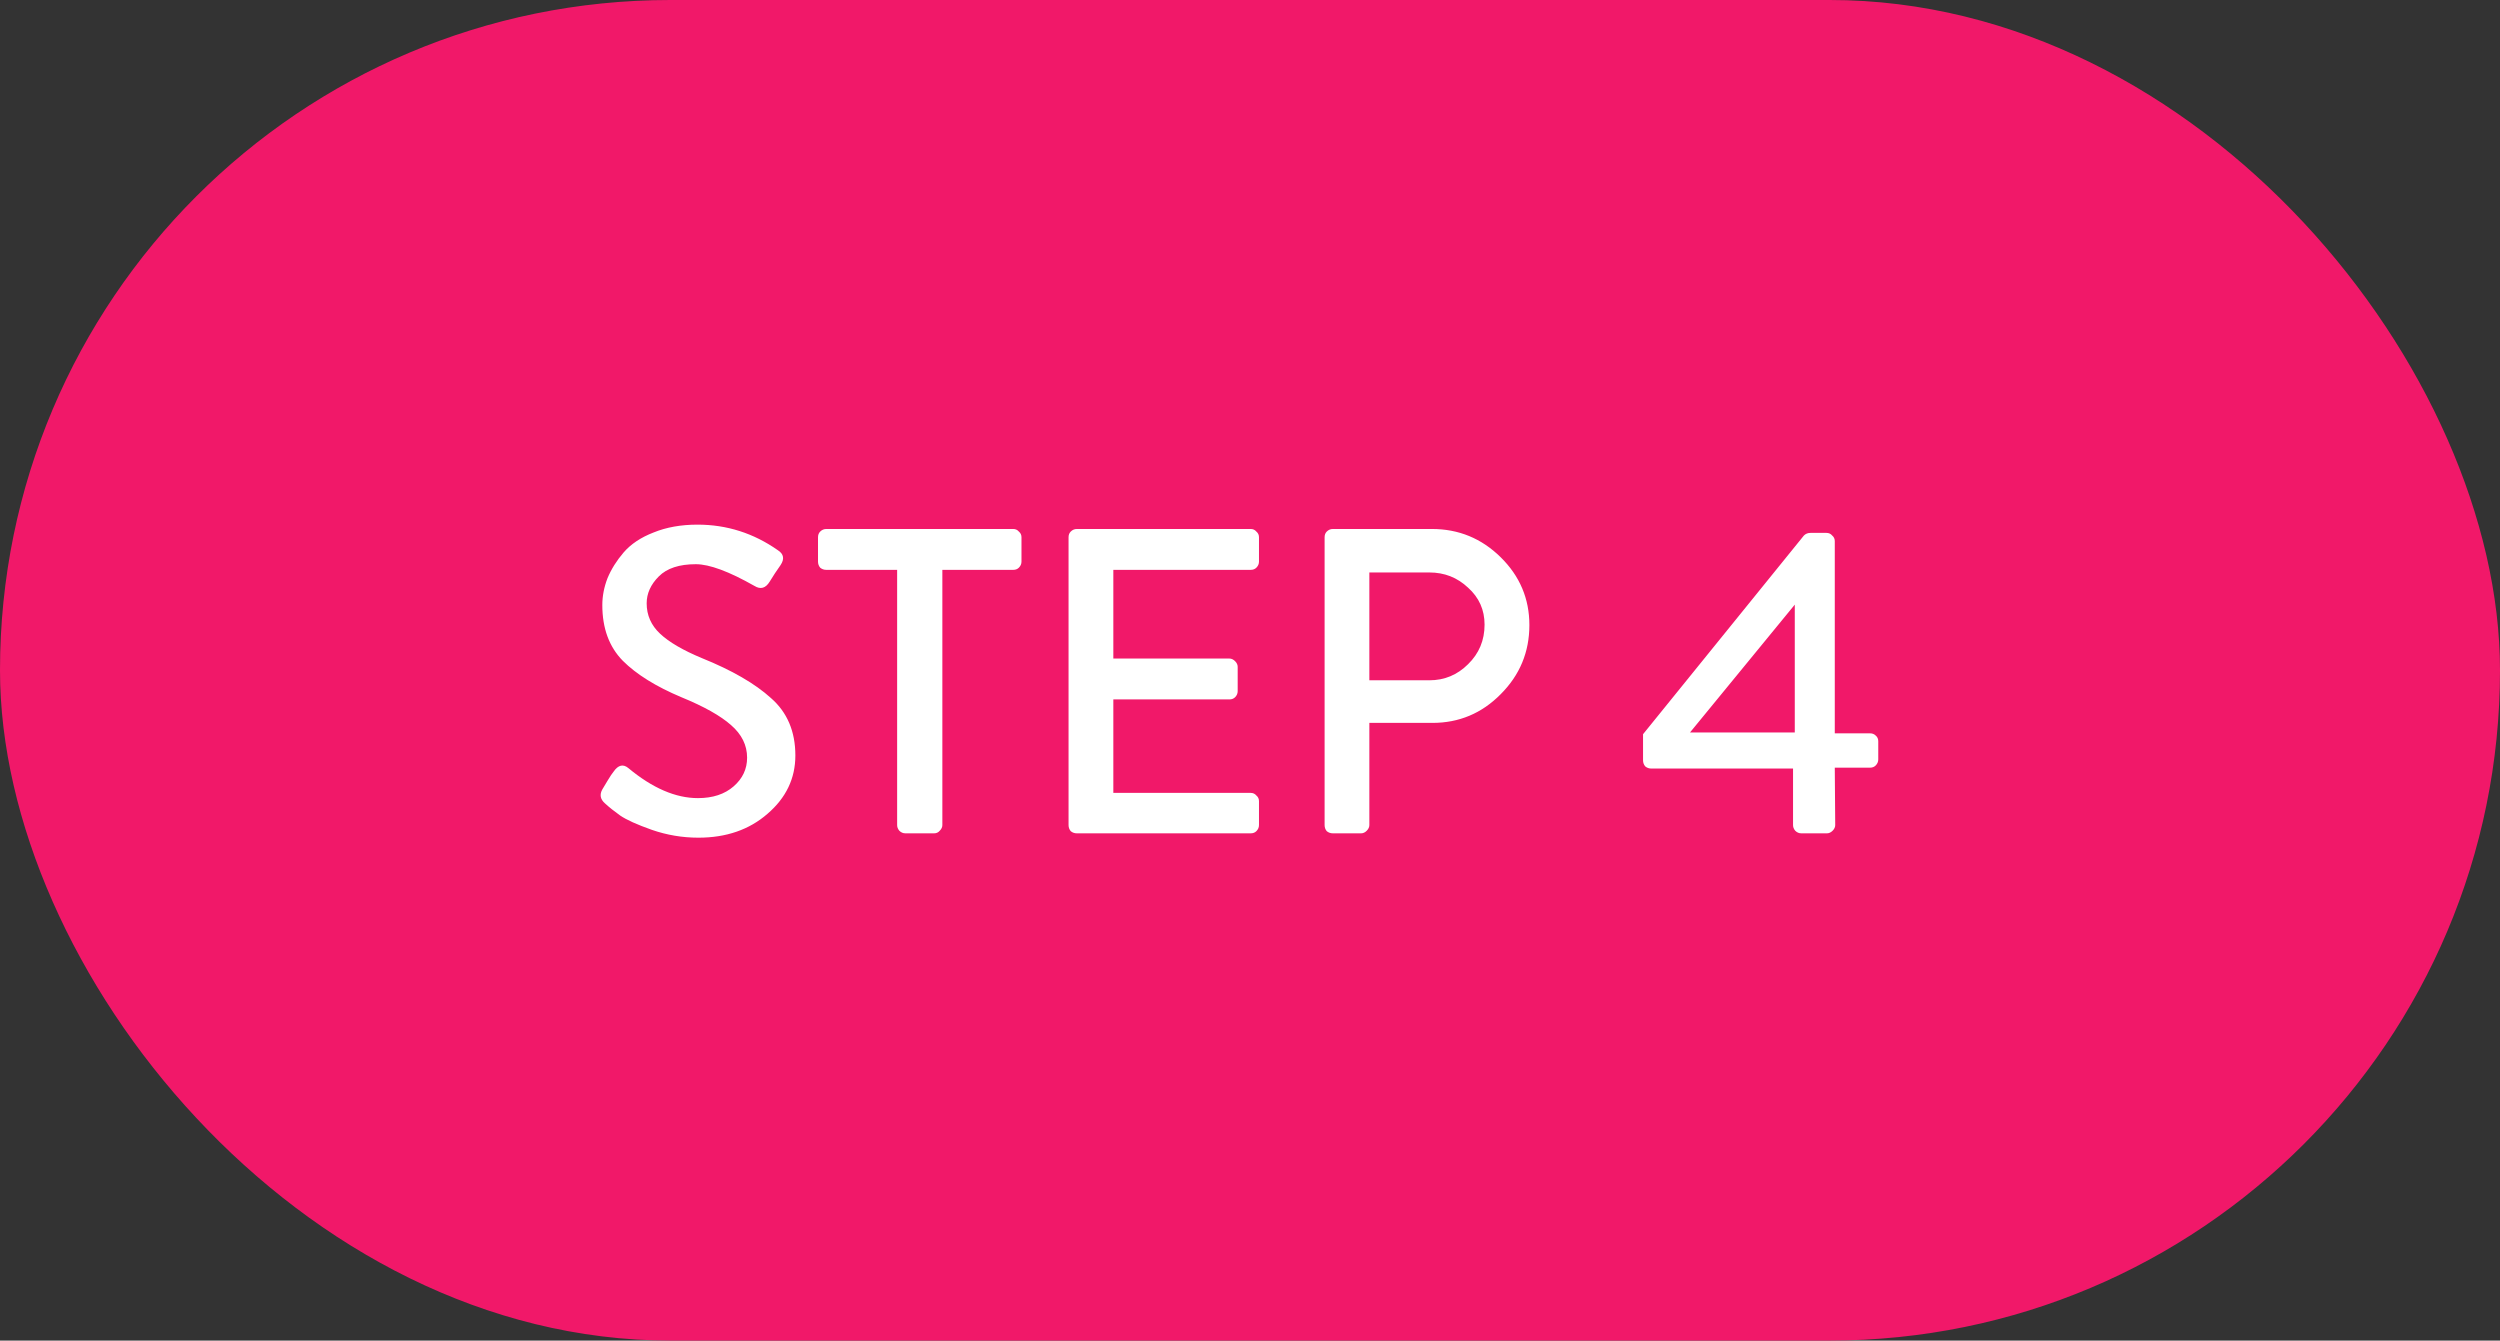
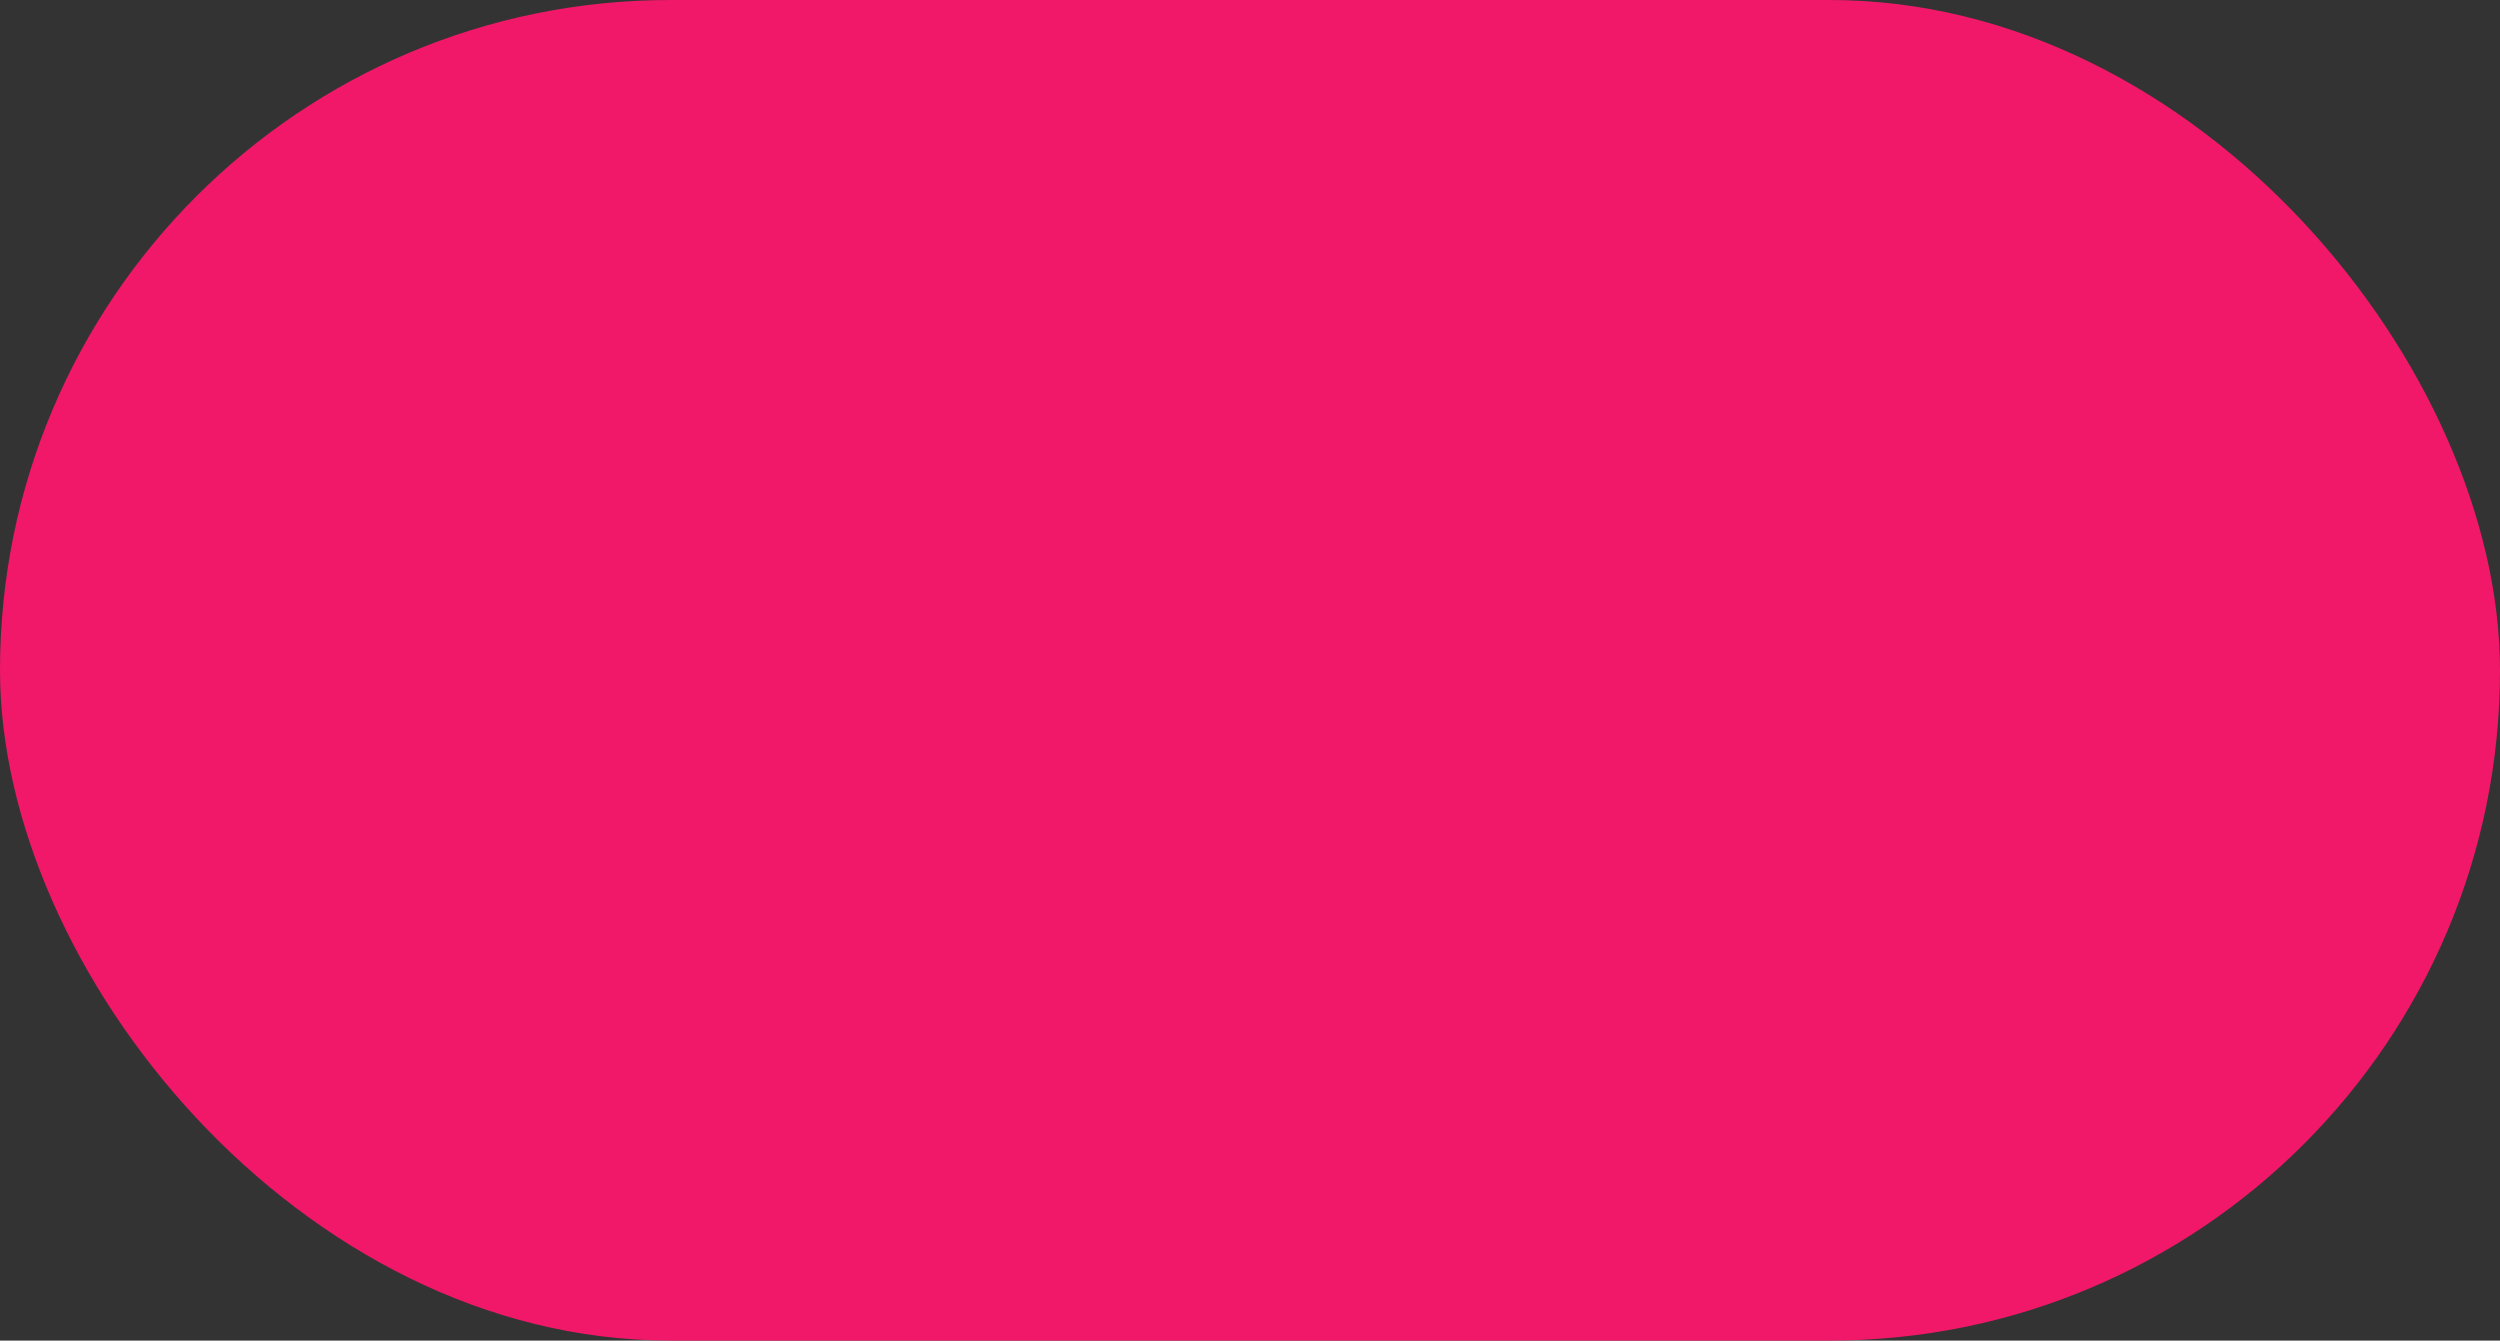
<svg xmlns="http://www.w3.org/2000/svg" width="69" height="37" viewBox="0 0 69 37" fill="none">
  <rect x="0" y="0" width="69" height="37" fill="#333333" stroke="none" />
  <rect width="69" height="37" rx="18.5" fill="#F11869" />
-   <path d="M16.696 22.172C16.568 22.06 16.544 21.932 16.624 21.788C16.656 21.74 16.704 21.66 16.768 21.548C16.84 21.428 16.896 21.344 16.936 21.296C17.064 21.112 17.2 21.08 17.344 21.2C18.008 21.752 18.648 22.028 19.264 22.028C19.672 22.028 20 21.92 20.248 21.704C20.496 21.488 20.62 21.224 20.62 20.912C20.62 20.568 20.472 20.268 20.176 20.012C19.888 19.756 19.432 19.5 18.808 19.244C18.104 18.948 17.564 18.612 17.188 18.236C16.812 17.852 16.624 17.34 16.624 16.7C16.624 16.452 16.672 16.204 16.768 15.956C16.872 15.708 17.02 15.472 17.212 15.248C17.412 15.016 17.688 14.832 18.04 14.696C18.392 14.552 18.796 14.48 19.252 14.48C20.06 14.48 20.8 14.716 21.472 15.188C21.632 15.292 21.656 15.428 21.544 15.596C21.512 15.644 21.46 15.72 21.388 15.824C21.324 15.928 21.276 16.004 21.244 16.052C21.132 16.236 20.992 16.276 20.824 16.172C20.12 15.772 19.58 15.572 19.204 15.572C18.748 15.572 18.408 15.684 18.184 15.908C17.96 16.132 17.848 16.38 17.848 16.652C17.848 16.98 17.972 17.26 18.22 17.492C18.468 17.724 18.852 17.948 19.372 18.164C20.204 18.5 20.84 18.868 21.28 19.268C21.728 19.66 21.952 20.188 21.952 20.852C21.952 21.484 21.696 22.02 21.184 22.46C20.68 22.9 20.044 23.12 19.276 23.12C18.836 23.12 18.408 23.048 17.992 22.904C17.584 22.76 17.292 22.628 17.116 22.508C16.948 22.388 16.808 22.276 16.696 22.172ZM24.761 22.772V15.728H22.805C22.741 15.728 22.685 15.708 22.637 15.668C22.597 15.62 22.577 15.564 22.577 15.5V14.828C22.577 14.764 22.597 14.712 22.637 14.672C22.685 14.624 22.741 14.6 22.805 14.6H27.965C28.029 14.6 28.081 14.624 28.121 14.672C28.169 14.712 28.193 14.764 28.193 14.828V15.5C28.193 15.564 28.169 15.62 28.121 15.668C28.081 15.708 28.029 15.728 27.965 15.728H26.009V22.772C26.009 22.828 25.985 22.88 25.937 22.928C25.897 22.976 25.845 23 25.781 23H24.989C24.925 23 24.869 22.976 24.821 22.928C24.781 22.88 24.761 22.828 24.761 22.772ZM29.492 22.772V14.828C29.492 14.764 29.512 14.712 29.552 14.672C29.6 14.624 29.656 14.6 29.72 14.6H34.52C34.584 14.6 34.636 14.624 34.676 14.672C34.724 14.712 34.748 14.764 34.748 14.828V15.5C34.748 15.564 34.724 15.62 34.676 15.668C34.636 15.708 34.584 15.728 34.52 15.728H30.728V18.176H33.932C33.988 18.176 34.04 18.2 34.088 18.248C34.136 18.296 34.16 18.348 34.16 18.404V19.076C34.16 19.14 34.136 19.196 34.088 19.244C34.048 19.284 33.996 19.304 33.932 19.304H30.728V21.884H34.52C34.584 21.884 34.636 21.908 34.676 21.956C34.724 21.996 34.748 22.048 34.748 22.112V22.772C34.748 22.836 34.724 22.892 34.676 22.94C34.636 22.98 34.584 23 34.52 23H29.72C29.656 23 29.6 22.98 29.552 22.94C29.512 22.892 29.492 22.836 29.492 22.772ZM36.559 22.772V14.828C36.559 14.764 36.578 14.712 36.618 14.672C36.666 14.624 36.722 14.6 36.786 14.6H39.523C40.258 14.6 40.891 14.86 41.419 15.38C41.947 15.9 42.211 16.524 42.211 17.252C42.211 17.996 41.947 18.632 41.419 19.16C40.898 19.688 40.27 19.952 39.535 19.952H37.794V22.772C37.794 22.828 37.77 22.88 37.722 22.928C37.675 22.976 37.623 23 37.566 23H36.786C36.722 23 36.666 22.98 36.618 22.94C36.578 22.892 36.559 22.836 36.559 22.772ZM37.794 18.776H39.45C39.867 18.776 40.222 18.628 40.519 18.332C40.822 18.036 40.974 17.672 40.974 17.24C40.974 16.832 40.822 16.492 40.519 16.22C40.222 15.94 39.867 15.8 39.45 15.8H37.794V18.776ZM45.576 21.212C45.512 21.212 45.456 21.192 45.408 21.152C45.368 21.104 45.348 21.048 45.348 20.984V20.264L49.788 14.78C49.836 14.732 49.896 14.708 49.968 14.708H50.412C50.476 14.708 50.528 14.732 50.568 14.78C50.616 14.82 50.64 14.872 50.64 14.936V20.24H51.612C51.676 20.24 51.728 20.26 51.768 20.3C51.816 20.34 51.84 20.392 51.84 20.456V20.96C51.84 21.024 51.816 21.08 51.768 21.128C51.728 21.168 51.676 21.188 51.612 21.188H50.64L50.652 22.772C50.652 22.828 50.628 22.88 50.58 22.928C50.532 22.976 50.48 23 50.424 23H49.716C49.652 23 49.596 22.976 49.548 22.928C49.508 22.88 49.488 22.828 49.488 22.772V21.212H45.576ZM46.644 20.216H49.536V16.688L46.644 20.216Z" fill="white" />
</svg>